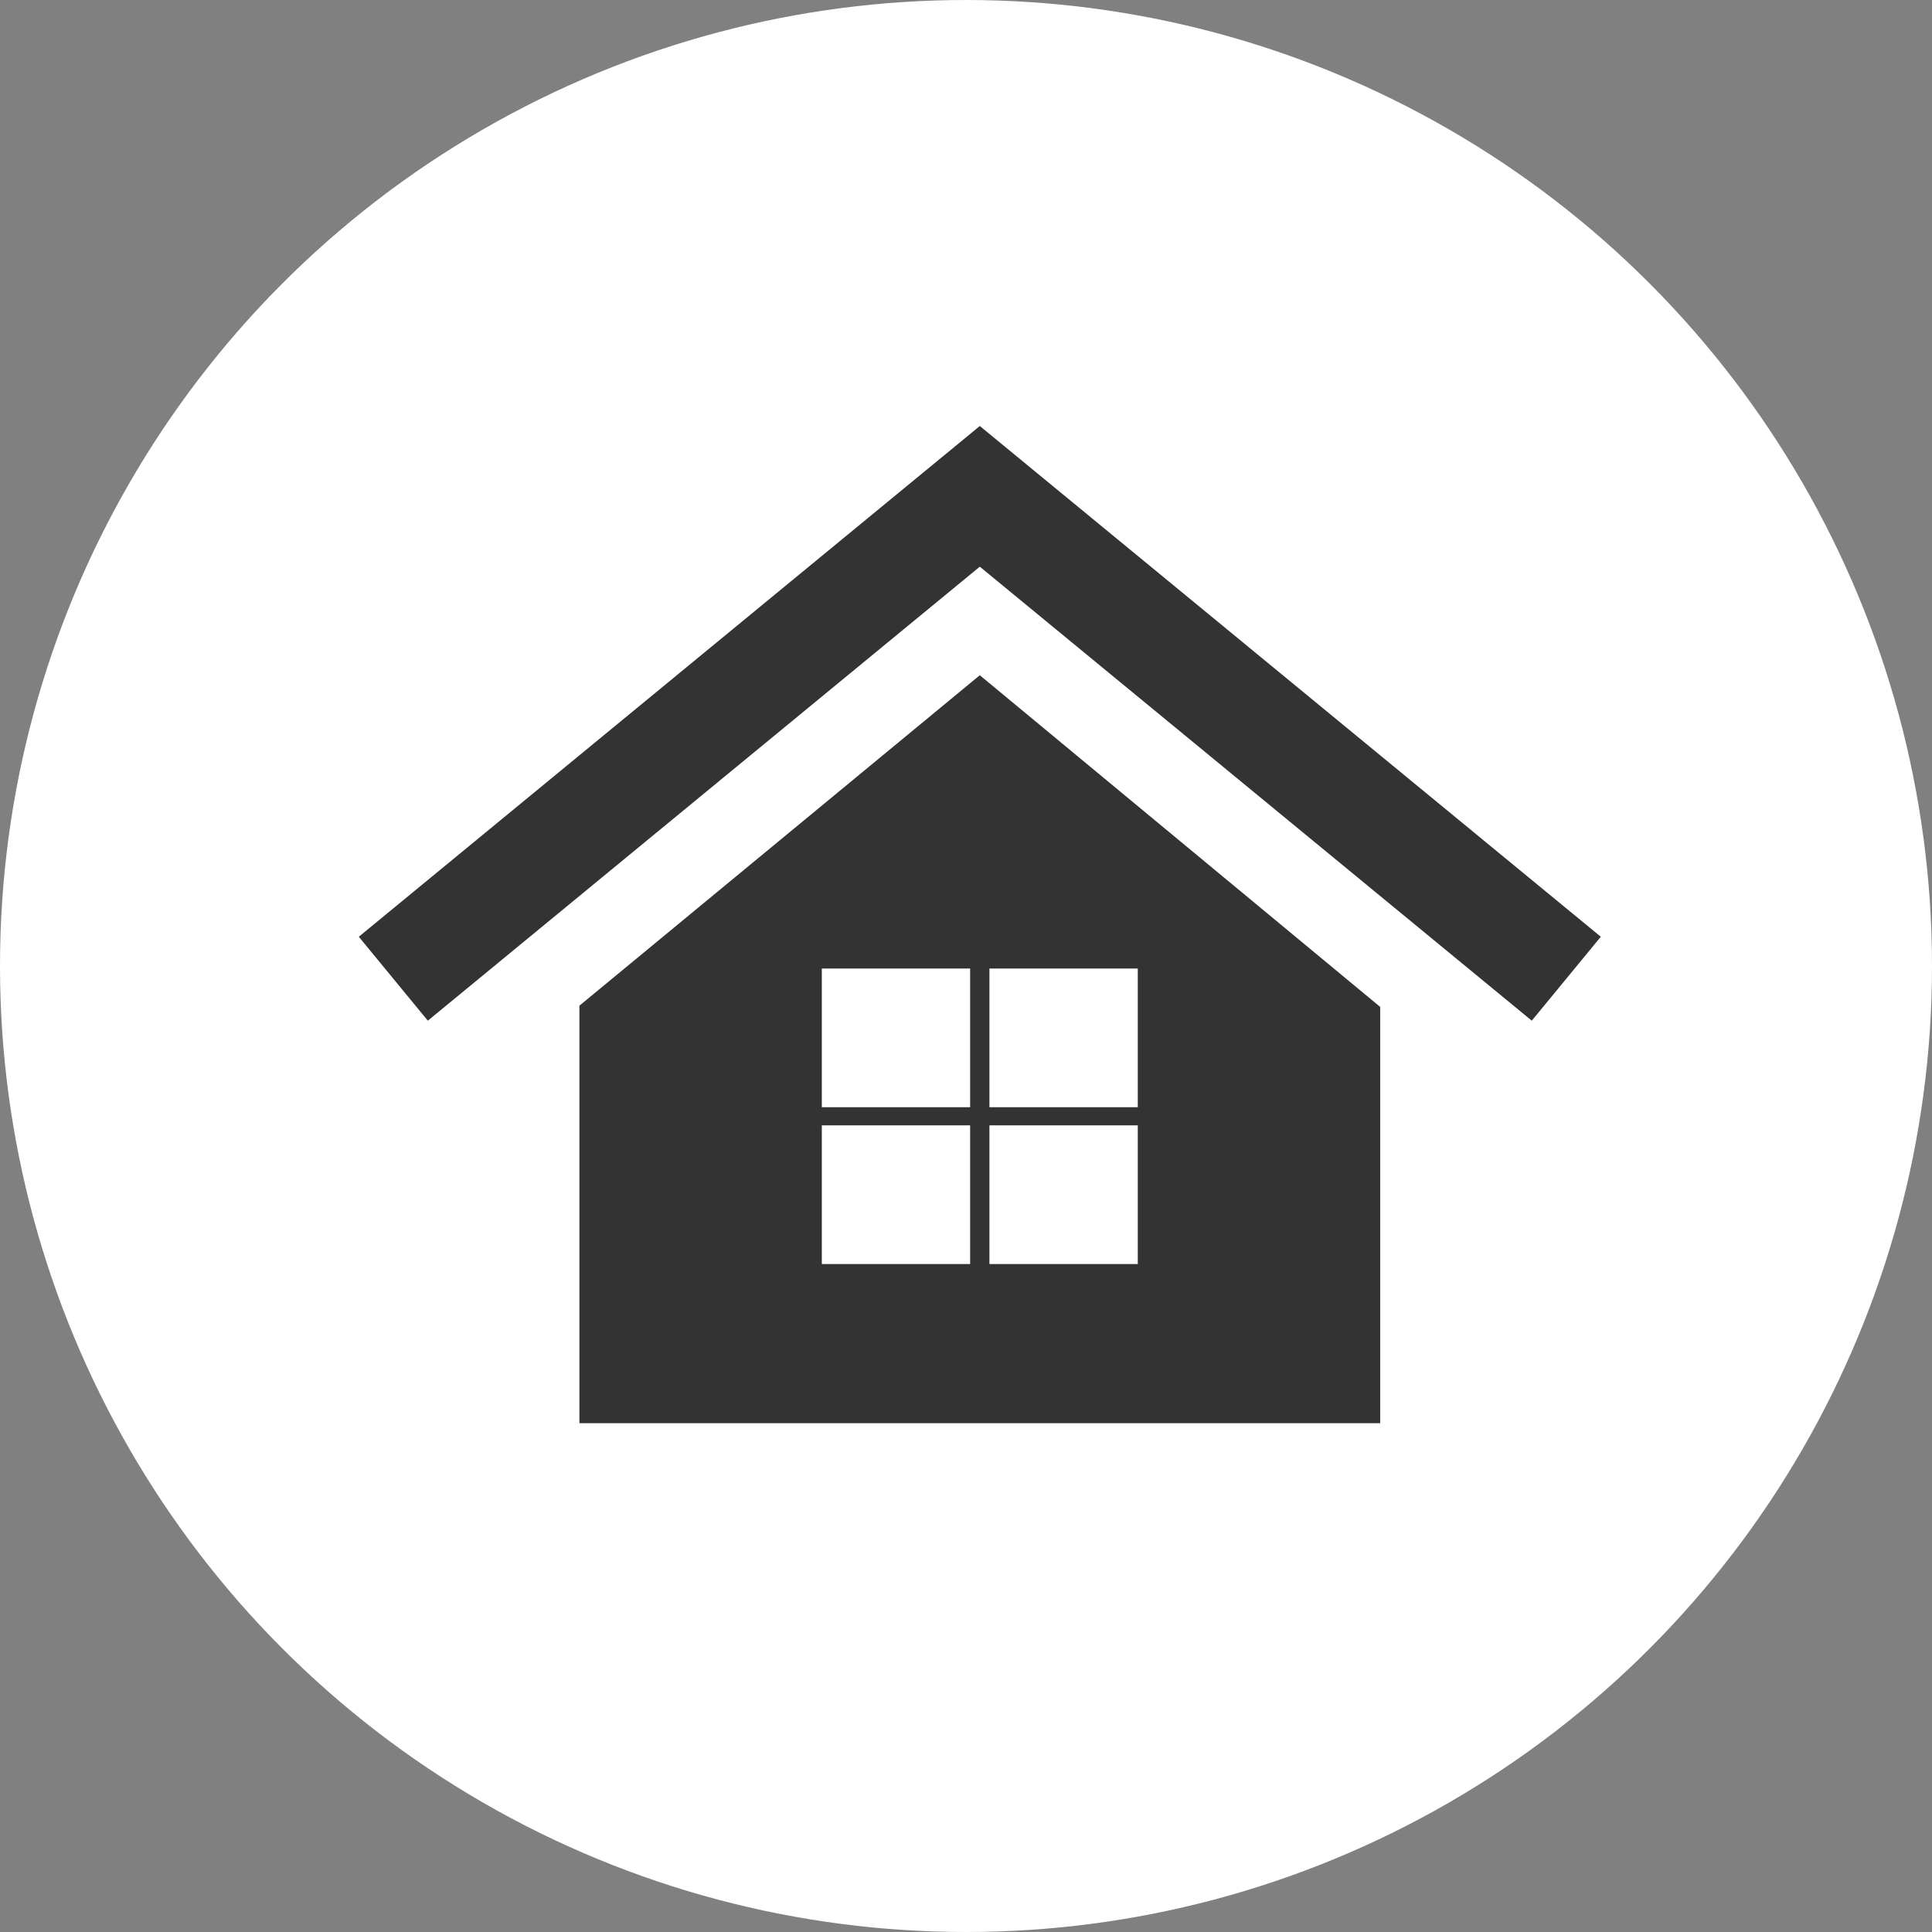
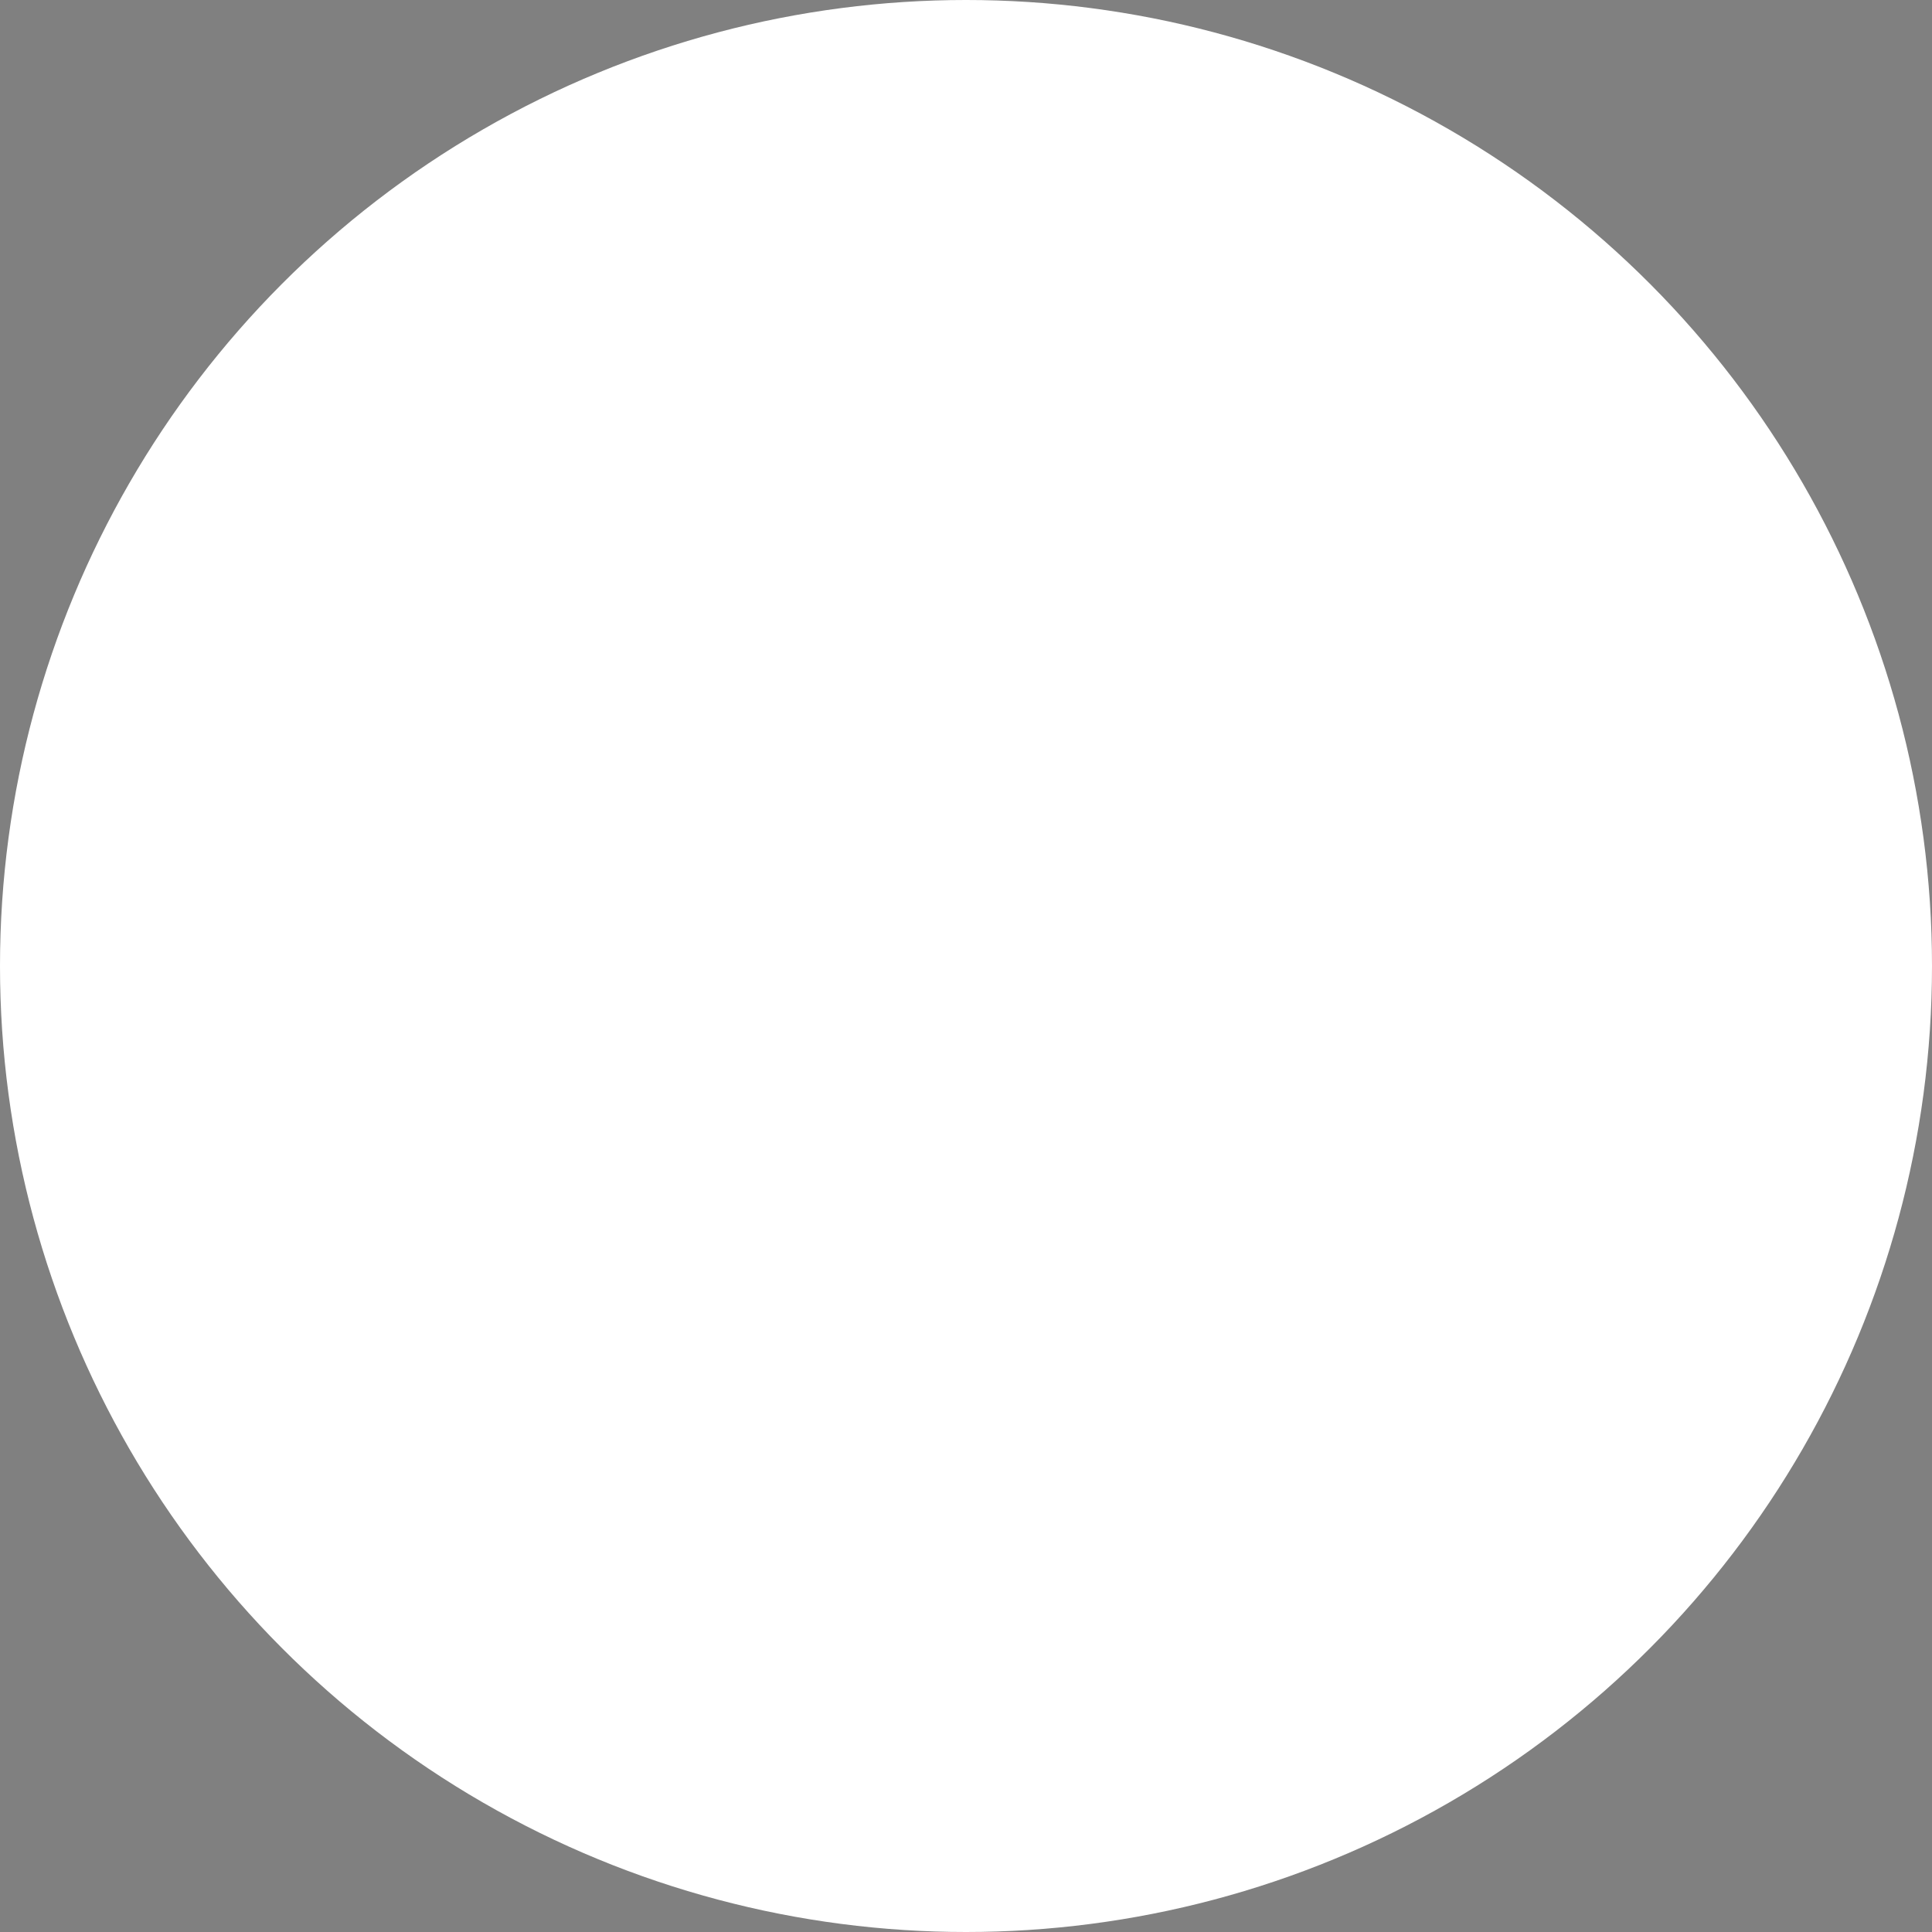
<svg xmlns="http://www.w3.org/2000/svg" width="70" height="70" viewBox="0 0 70 70" fill="none">
  <rect x="0" y="0" width="70" height="70" fill="#808080" stroke="none" />
  <circle cx="35" cy="35" r="35" fill="white" />
-   <path d="M15.501 36.981L35.5 20.532L55.499 36.981L58 33.94L35.5 15.435L13 33.94L15.501 36.981Z" fill="#333333" />
-   <path d="M35.5 24.465L20.993 36.438V47.414V51.12V51.565H50.007V51.164V47.414V36.482L35.5 24.465ZM35.15 45.798H29.776V40.773H35.15V45.798ZM35.15 40.117H29.776V35.092H35.15V40.117ZM41.224 45.798H35.849V40.773H41.224V45.798ZM41.224 40.117H35.849V35.092H41.224V40.117Z" fill="#333333" />
</svg>